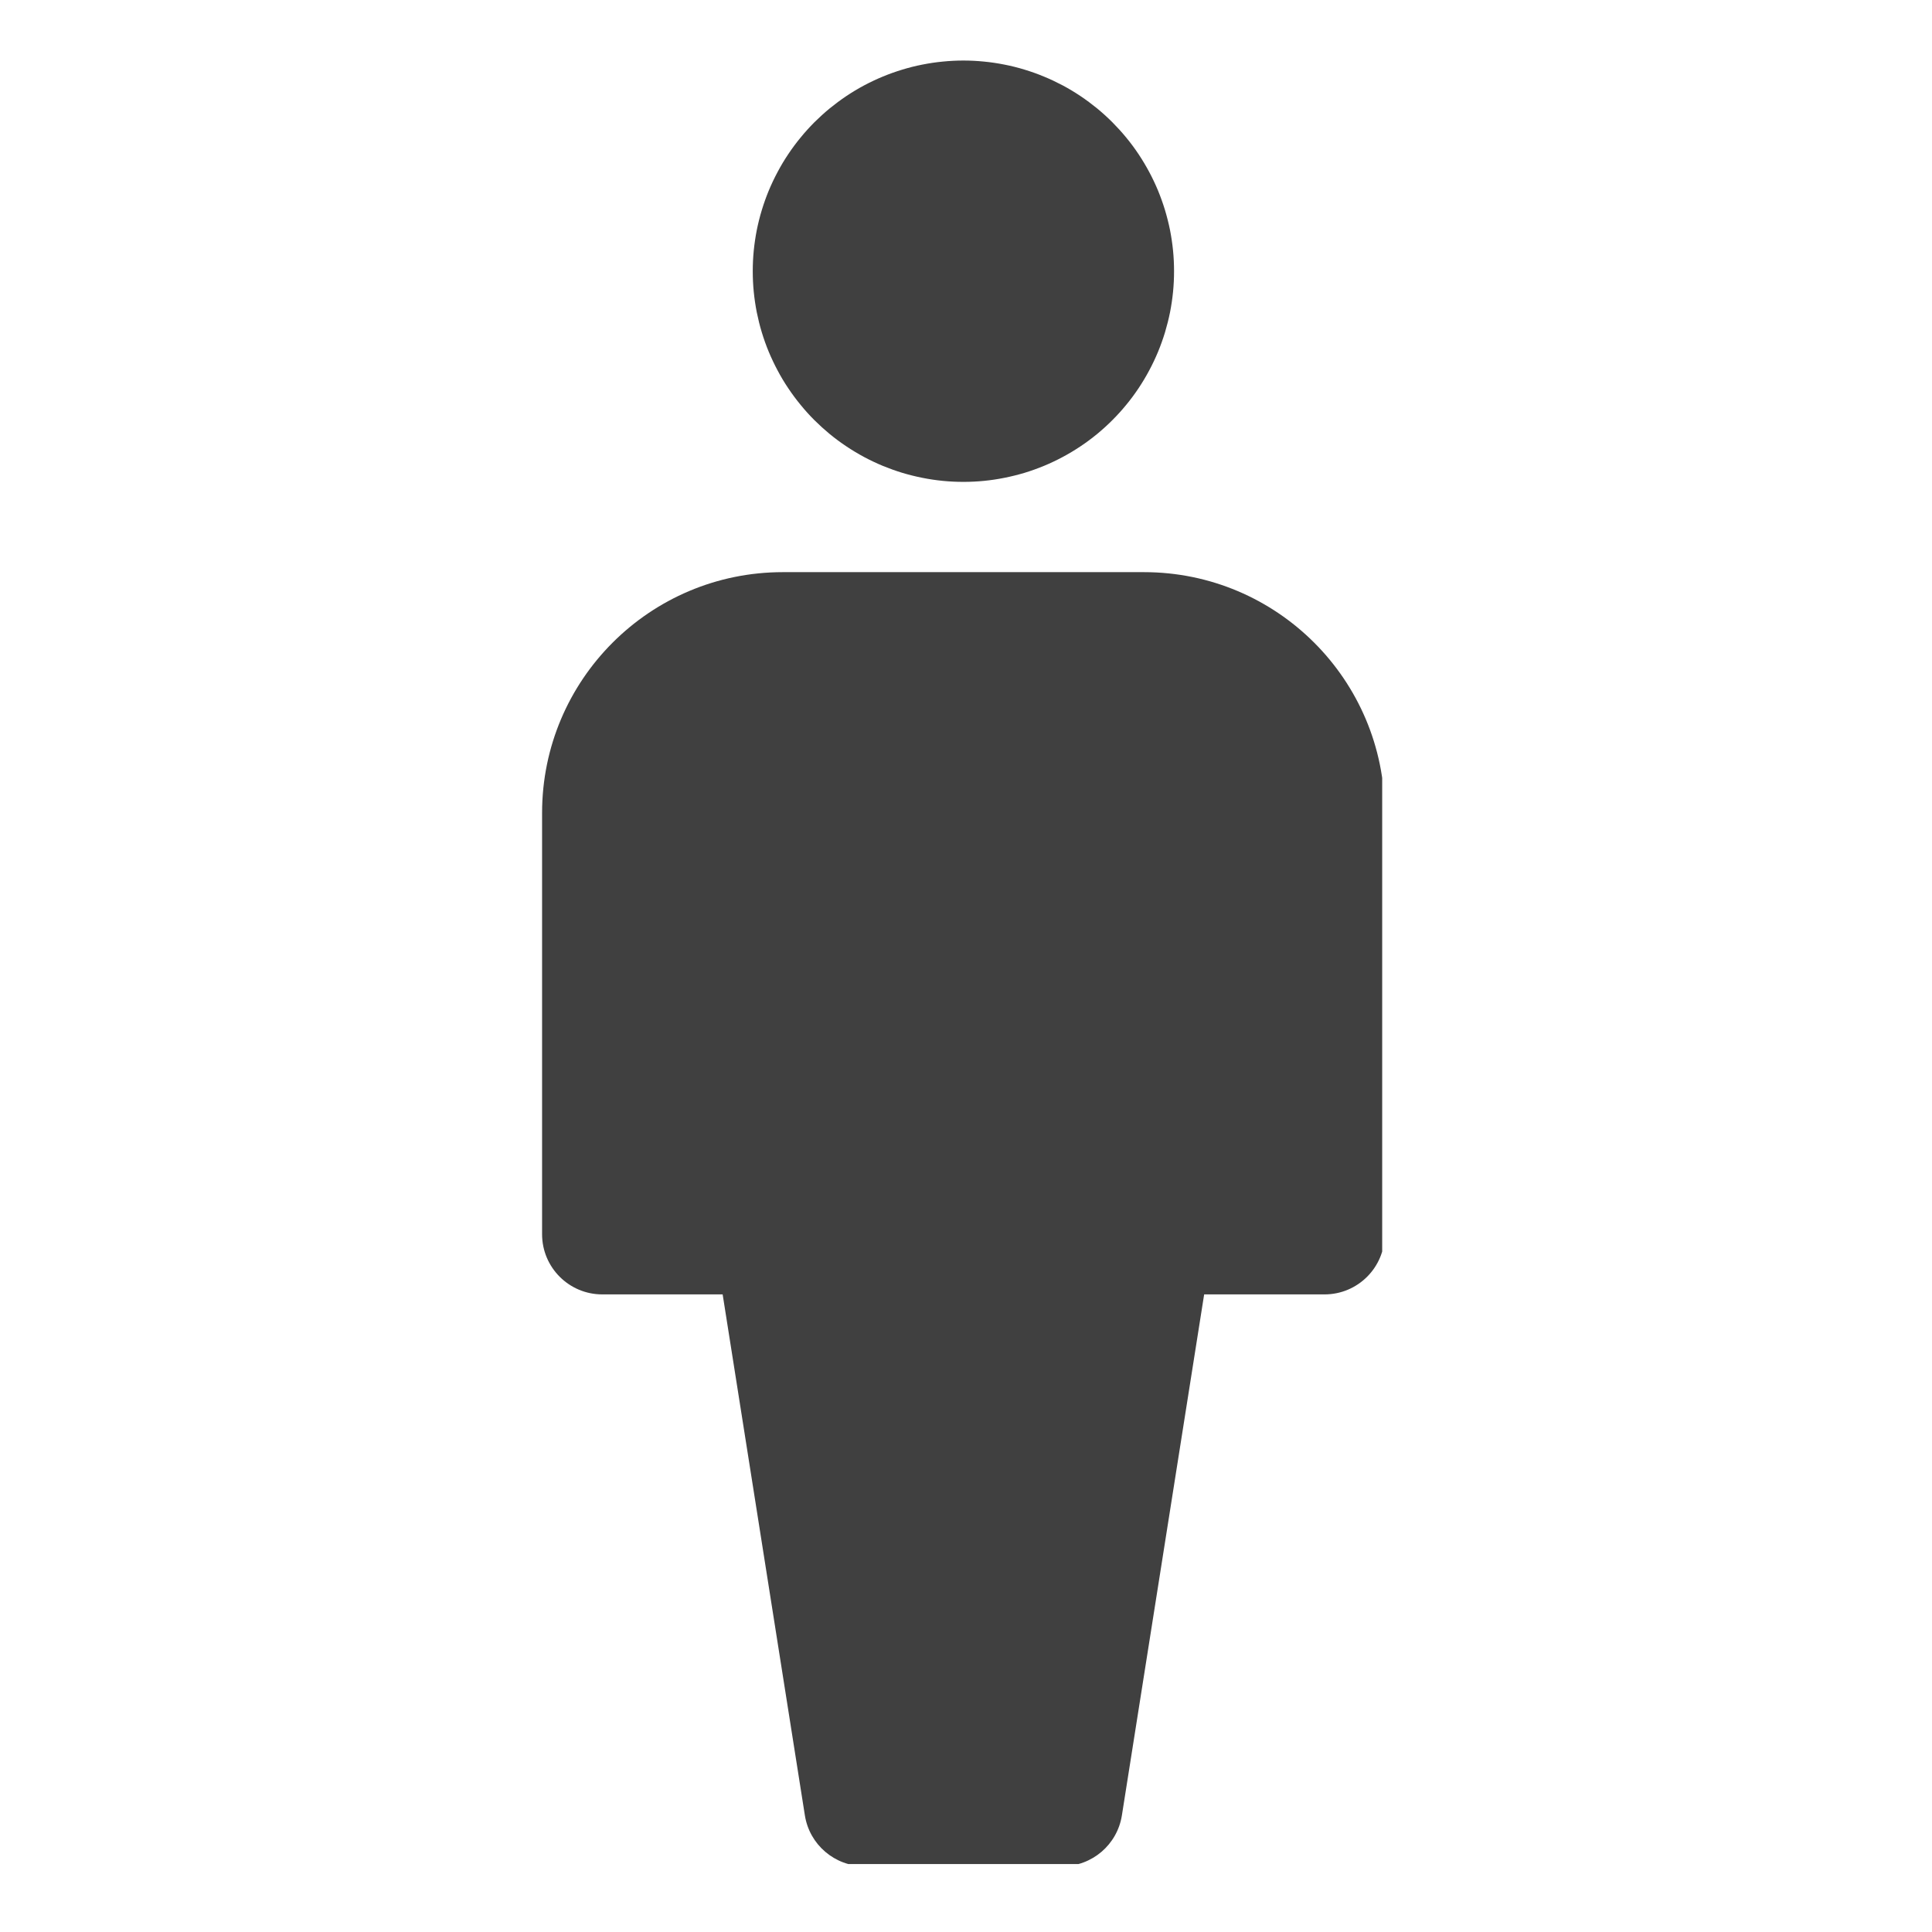
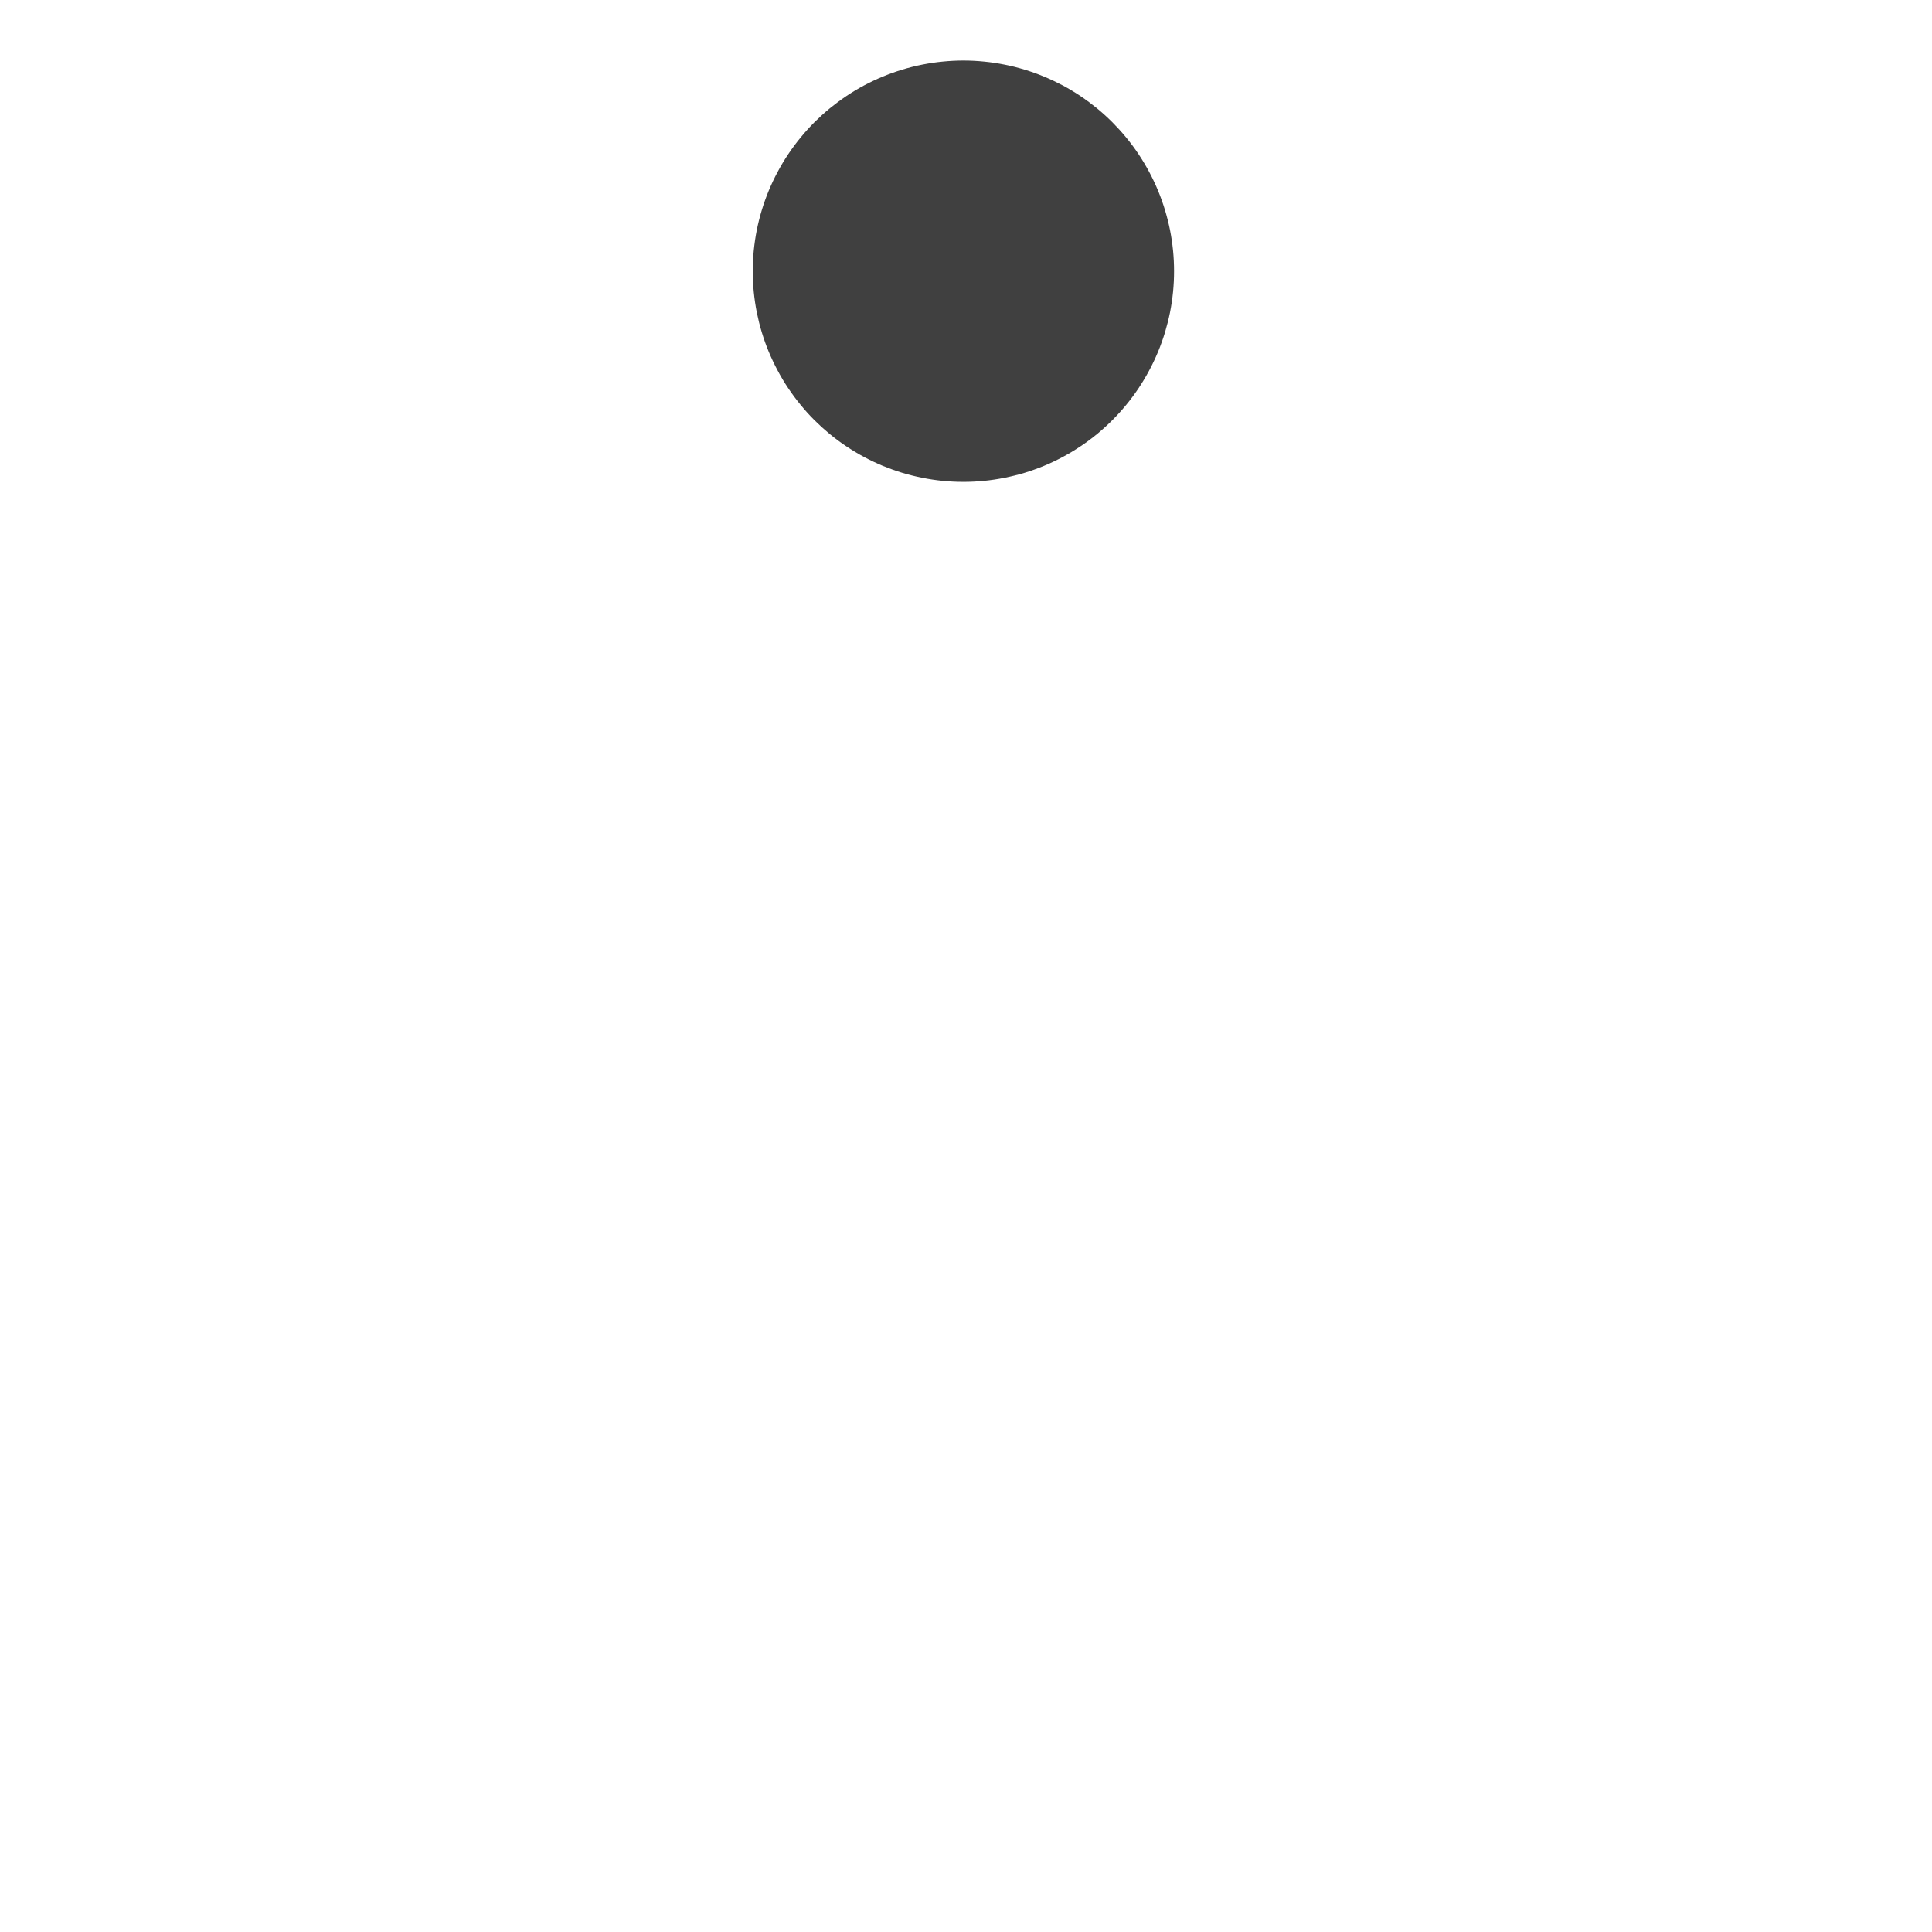
<svg xmlns="http://www.w3.org/2000/svg" width="250" zoomAndPan="magnify" viewBox="0 0 187.5 187.5" height="250" preserveAspectRatio="xMidYMid meet" version="1.0">
  <defs>
    <clipPath id="495a175c10">
      <path d="M 73 5.875 L 114 5.875 L 114 47 L 73 47 Z M 73 5.875 " clip-rule="nonzero" />
    </clipPath>
    <clipPath id="d2e154021b">
-       <path d="M 52.609 55 L 134.141 55 L 134.141 180.906 L 52.609 180.906 Z M 52.609 55 " clip-rule="nonzero" />
-     </clipPath>
+       </clipPath>
  </defs>
  <g clip-path="url(#495a175c10)">
    <path fill="#404040" d="M 113.941 26.32 C 113.941 26.992 113.91 27.66 113.844 28.324 C 113.777 28.992 113.68 29.652 113.551 30.309 C 113.418 30.965 113.254 31.613 113.062 32.258 C 112.867 32.898 112.641 33.527 112.387 34.145 C 112.129 34.762 111.844 35.367 111.527 35.957 C 111.211 36.551 110.867 37.121 110.496 37.68 C 110.125 38.234 109.727 38.773 109.301 39.289 C 108.875 39.809 108.426 40.305 107.953 40.777 C 107.48 41.25 106.984 41.699 106.469 42.125 C 105.949 42.551 105.414 42.949 104.855 43.32 C 104.301 43.691 103.727 44.035 103.133 44.352 C 102.543 44.668 101.941 44.953 101.32 45.211 C 100.703 45.465 100.074 45.691 99.434 45.887 C 98.793 46.078 98.141 46.242 97.484 46.371 C 96.828 46.504 96.168 46.602 95.5 46.668 C 94.836 46.734 94.168 46.766 93.496 46.766 C 92.828 46.766 92.16 46.734 91.492 46.668 C 90.828 46.602 90.164 46.504 89.508 46.371 C 88.852 46.242 88.203 46.078 87.562 45.887 C 86.922 45.691 86.293 45.465 85.672 45.211 C 85.055 44.953 84.449 44.668 83.859 44.352 C 83.27 44.035 82.695 43.691 82.141 43.32 C 81.582 42.949 81.047 42.551 80.527 42.125 C 80.012 41.699 79.516 41.25 79.039 40.777 C 78.566 40.305 78.117 39.809 77.695 39.289 C 77.27 38.773 76.871 38.234 76.5 37.68 C 76.125 37.121 75.781 36.551 75.469 35.957 C 75.152 35.367 74.867 34.762 74.609 34.145 C 74.352 33.527 74.129 32.898 73.934 32.258 C 73.738 31.613 73.578 30.965 73.445 30.309 C 73.316 29.652 73.219 28.992 73.152 28.324 C 73.086 27.66 73.055 26.992 73.055 26.32 C 73.055 25.652 73.086 24.984 73.152 24.316 C 73.219 23.652 73.316 22.988 73.445 22.332 C 73.578 21.676 73.738 21.027 73.934 20.387 C 74.129 19.746 74.352 19.117 74.609 18.496 C 74.867 17.879 75.152 17.273 75.469 16.684 C 75.781 16.094 76.125 15.52 76.5 14.961 C 76.871 14.406 77.27 13.867 77.695 13.352 C 78.117 12.832 78.566 12.34 79.039 11.863 C 79.516 11.391 80.012 10.941 80.527 10.516 C 81.047 10.094 81.582 9.695 82.141 9.32 C 82.695 8.949 83.27 8.605 83.859 8.289 C 84.449 7.977 85.055 7.688 85.672 7.434 C 86.293 7.176 86.922 6.953 87.562 6.758 C 88.203 6.562 88.852 6.398 89.508 6.27 C 90.164 6.141 90.828 6.039 91.492 5.977 C 92.16 5.91 92.828 5.875 93.496 5.875 C 94.168 5.875 94.836 5.91 95.5 5.977 C 96.168 6.039 96.828 6.141 97.484 6.27 C 98.141 6.398 98.793 6.562 99.434 6.758 C 100.074 6.953 100.703 7.176 101.32 7.434 C 101.941 7.688 102.543 7.977 103.137 8.289 C 103.727 8.605 104.301 8.949 104.855 9.32 C 105.414 9.695 105.949 10.094 106.469 10.516 C 106.984 10.941 107.48 11.391 107.953 11.863 C 108.426 12.34 108.875 12.832 109.301 13.352 C 109.727 13.867 110.125 14.406 110.496 14.961 C 110.867 15.52 111.211 16.094 111.527 16.684 C 111.844 17.273 112.129 17.879 112.387 18.496 C 112.641 19.117 112.867 19.746 113.062 20.387 C 113.254 21.027 113.418 21.676 113.551 22.332 C 113.68 22.988 113.777 23.652 113.844 24.316 C 113.91 24.984 113.941 25.652 113.941 26.32 Z M 113.941 26.32 " fill-opacity="1" fill-rule="nonzero" />
  </g>
  <g clip-path="url(#d2e154021b)">
    <path fill="#404040" d="M 111.02 55.527 L 75.973 55.527 C 63.07 55.527 52.609 65.988 52.609 78.895 L 52.609 119.781 C 52.609 123.008 55.227 125.621 58.449 125.621 L 70.133 125.621 L 78.113 176.184 C 78.562 179.023 81.012 181.117 83.887 181.117 L 103.109 181.117 C 105.984 181.117 108.43 179.023 108.879 176.184 L 116.863 125.621 L 128.547 125.621 C 131.77 125.621 134.387 123.008 134.387 119.781 L 134.387 78.895 C 134.387 65.988 123.926 55.527 111.02 55.527 Z M 111.02 55.527 " fill-opacity="1" fill-rule="nonzero" />
  </g>
</svg>